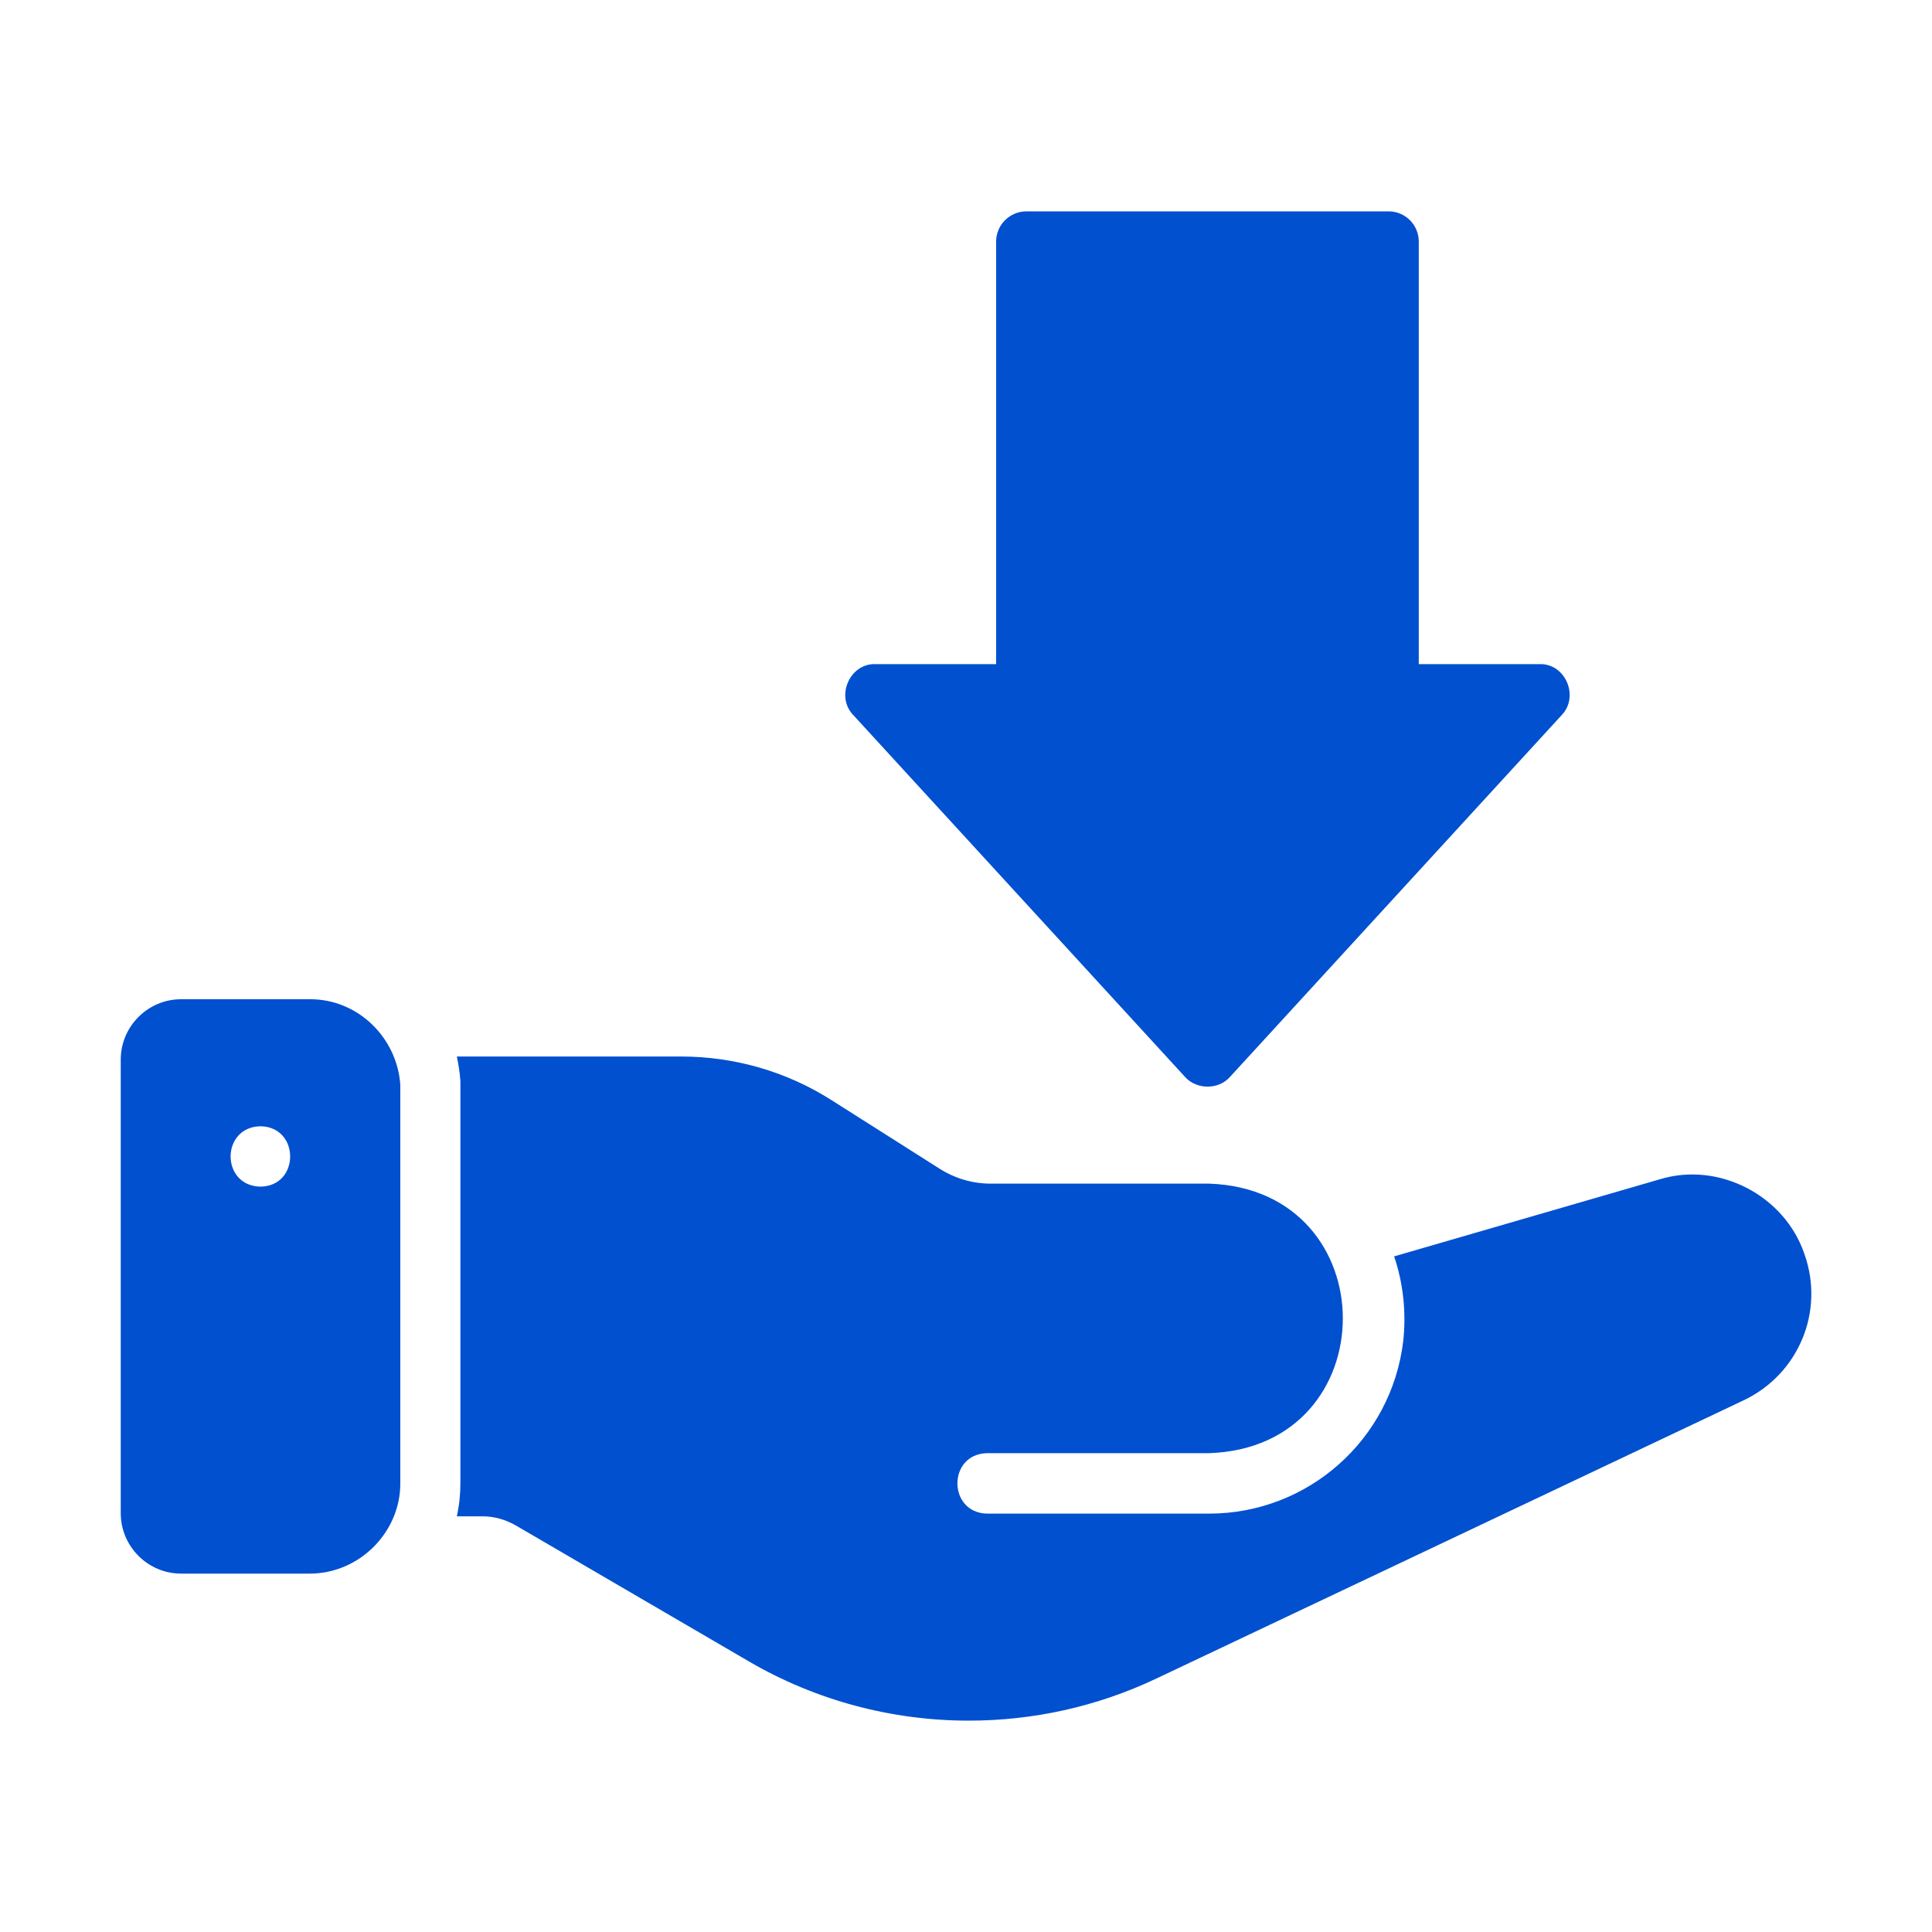
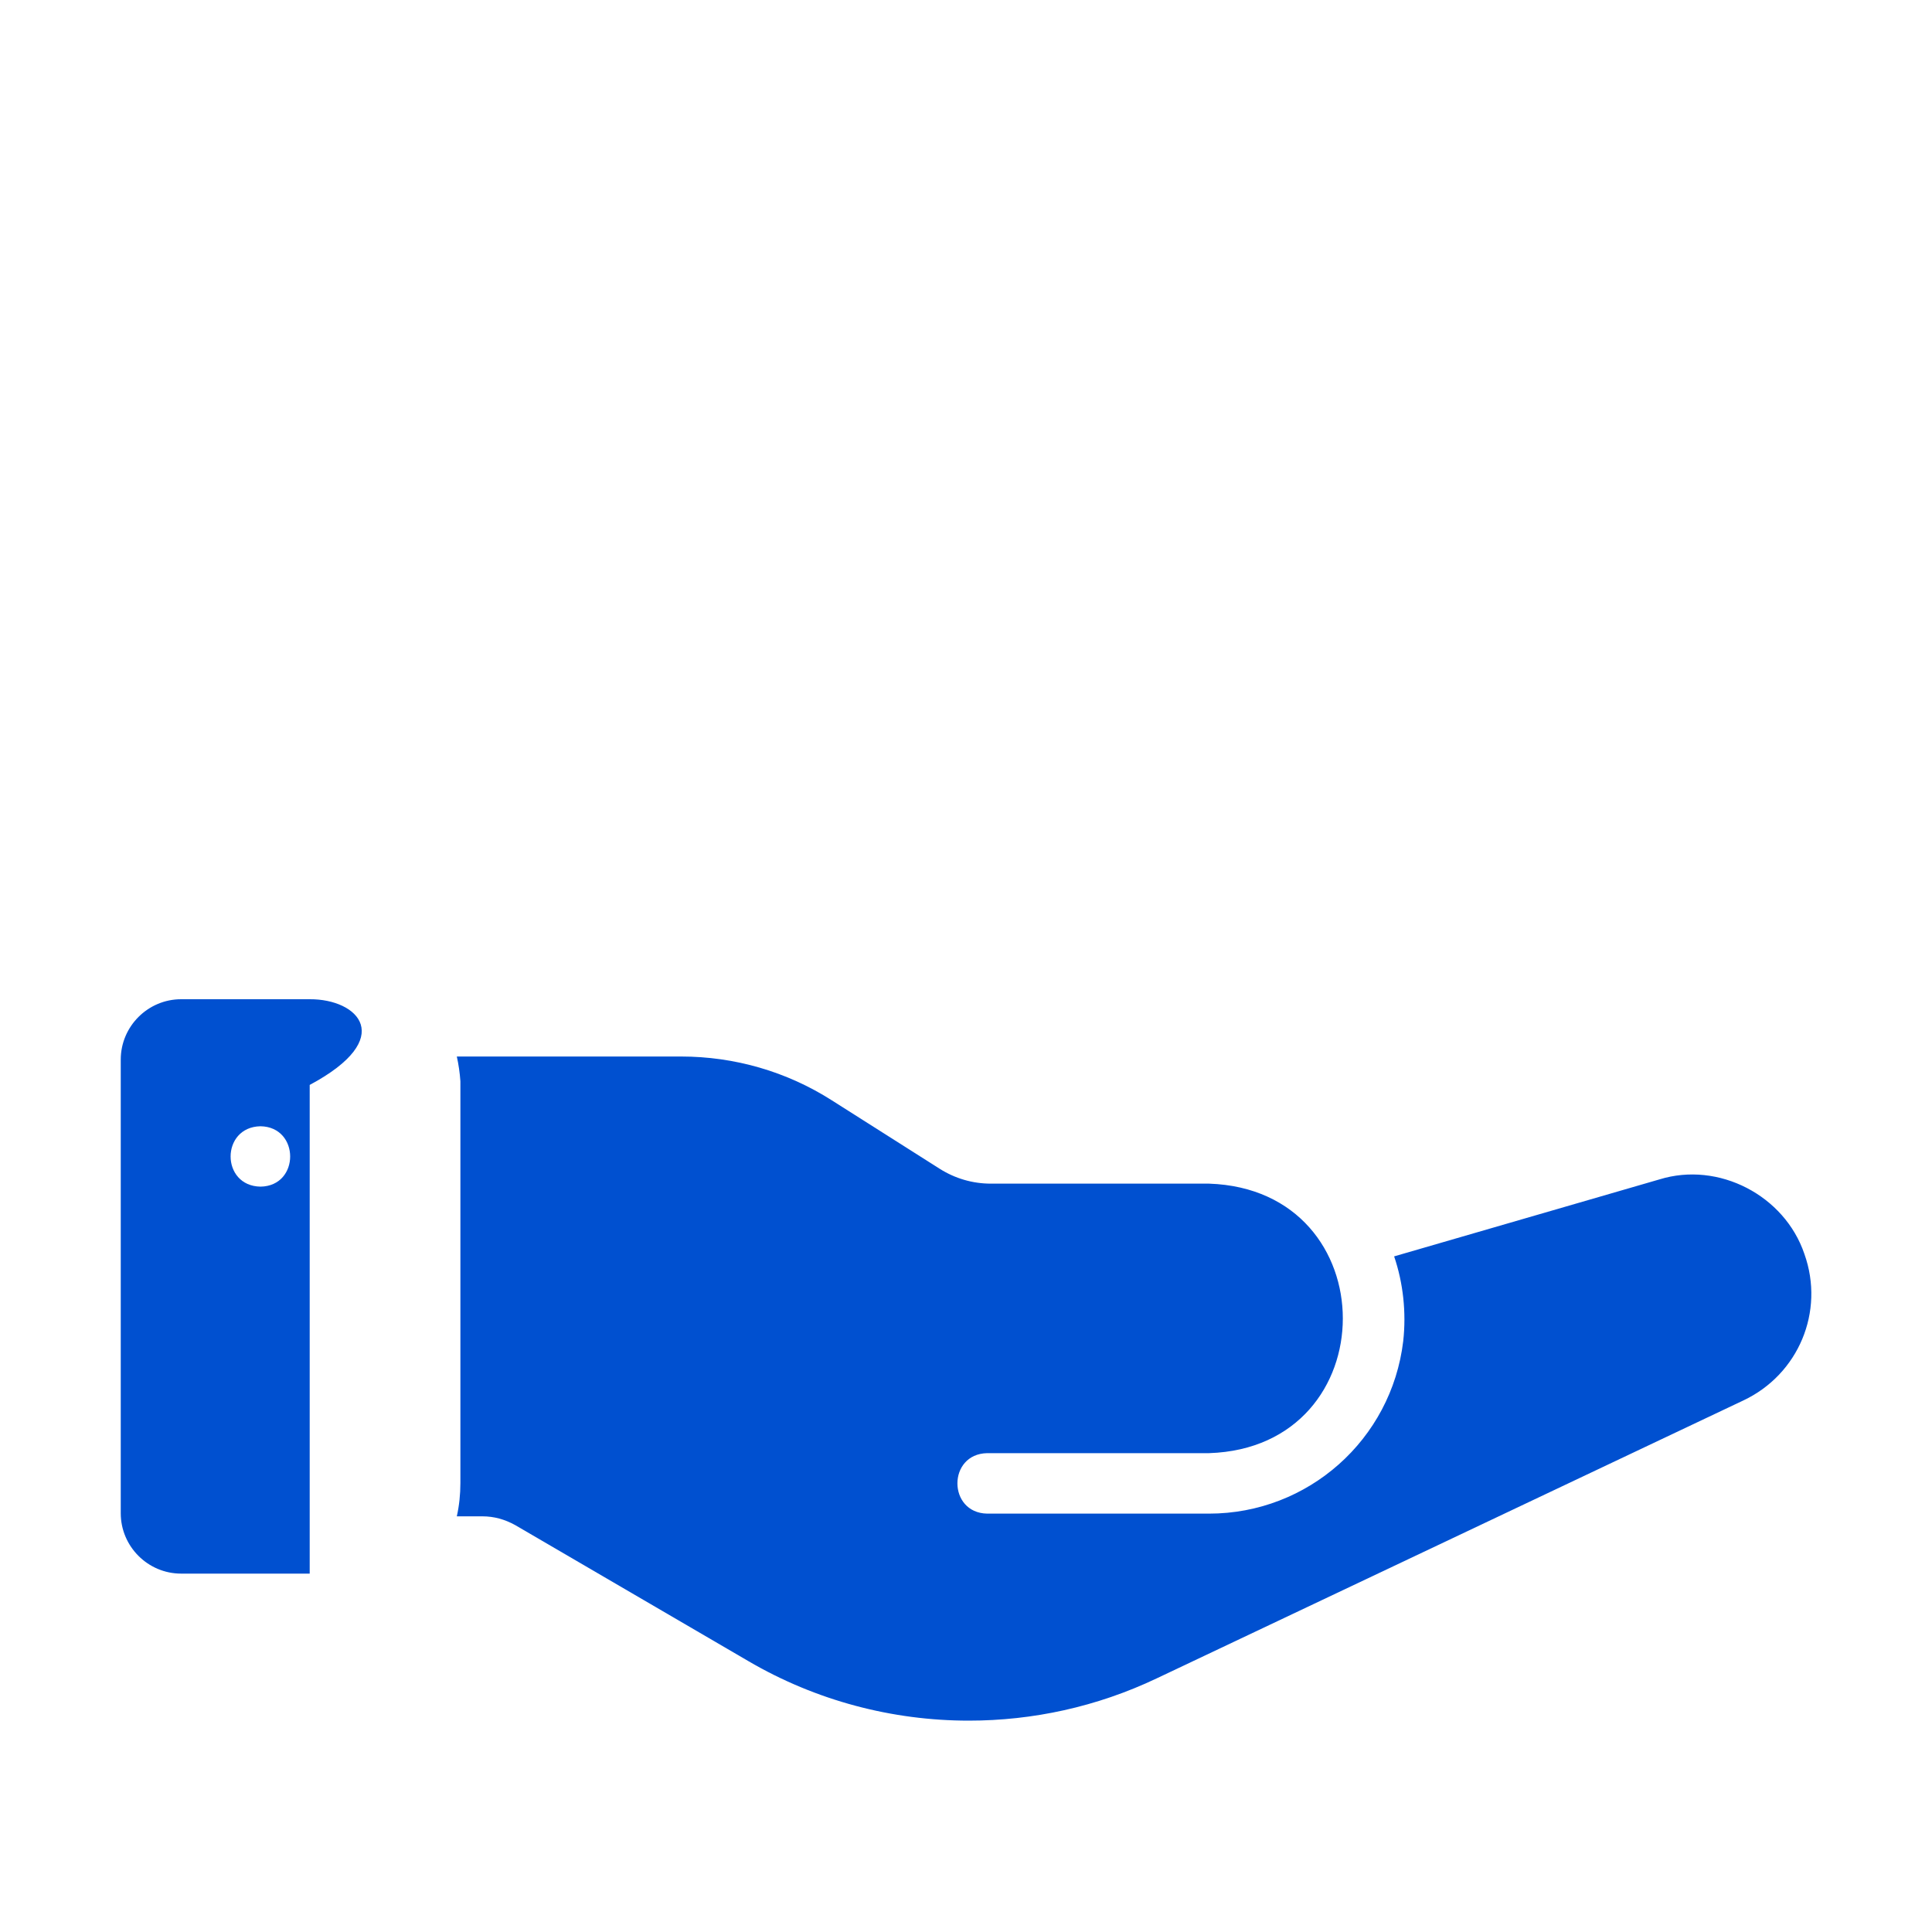
<svg xmlns="http://www.w3.org/2000/svg" width="20" height="20" viewBox="0 0 20 20" fill="none">
-   <path d="M12.269 11.15C12.387 11.281 12.613 11.282 12.731 11.15L16.169 7.4C16.35 7.207 16.204 6.866 15.937 6.875L14.687 6.875V2.5C14.687 2.328 14.547 2.188 14.375 2.188H10.625C10.453 2.188 10.312 2.328 10.312 2.5V6.875H9.062C8.797 6.866 8.648 7.207 8.831 7.4L12.269 11.15Z" fill="#0050D0" />
-   <path d="M3.206 10.344H1.875C1.531 10.344 1.25 10.625 1.25 10.969V15.665C1.25 16.009 1.531 16.29 1.875 16.29H3.206C3.725 16.29 4.147 15.856 4.144 15.353V11.231C4.112 10.747 3.709 10.341 3.206 10.344ZM2.697 12.284C2.284 12.278 2.284 11.666 2.697 11.659C3.106 11.666 3.106 12.278 2.697 12.284Z" fill="#0050D0" />
+   <path d="M3.206 10.344H1.875C1.531 10.344 1.25 10.625 1.25 10.969V15.665C1.25 16.009 1.531 16.29 1.875 16.29H3.206V11.231C4.112 10.747 3.709 10.341 3.206 10.344ZM2.697 12.284C2.284 12.278 2.284 11.666 2.697 11.659C3.106 11.666 3.106 12.278 2.697 12.284Z" fill="#0050D0" />
  <path d="M18.679 12.981C18.474 12.375 17.791 12.02 17.179 12.209L14.432 13.006C14.526 13.282 14.559 13.588 14.526 13.884C14.404 14.903 13.541 15.669 12.516 15.669H10.219C9.809 15.661 9.808 15.051 10.219 15.043C10.219 15.043 12.516 15.043 12.516 15.043C14.362 14.983 14.363 12.315 12.516 12.253H10.257C10.069 12.253 9.888 12.2 9.729 12.1L8.61 11.39C8.144 11.093 7.604 10.937 7.051 10.937H4.729C4.747 11.018 4.76 11.106 4.766 11.193V15.353C4.766 15.469 4.754 15.584 4.729 15.697H4.994C5.113 15.697 5.225 15.728 5.332 15.787L7.744 17.194C8.447 17.606 9.238 17.812 10.029 17.812C10.691 17.812 11.354 17.669 11.973 17.375L18.048 14.497C18.617 14.228 18.892 13.578 18.679 12.981Z" fill="#0050D0" />
</svg>